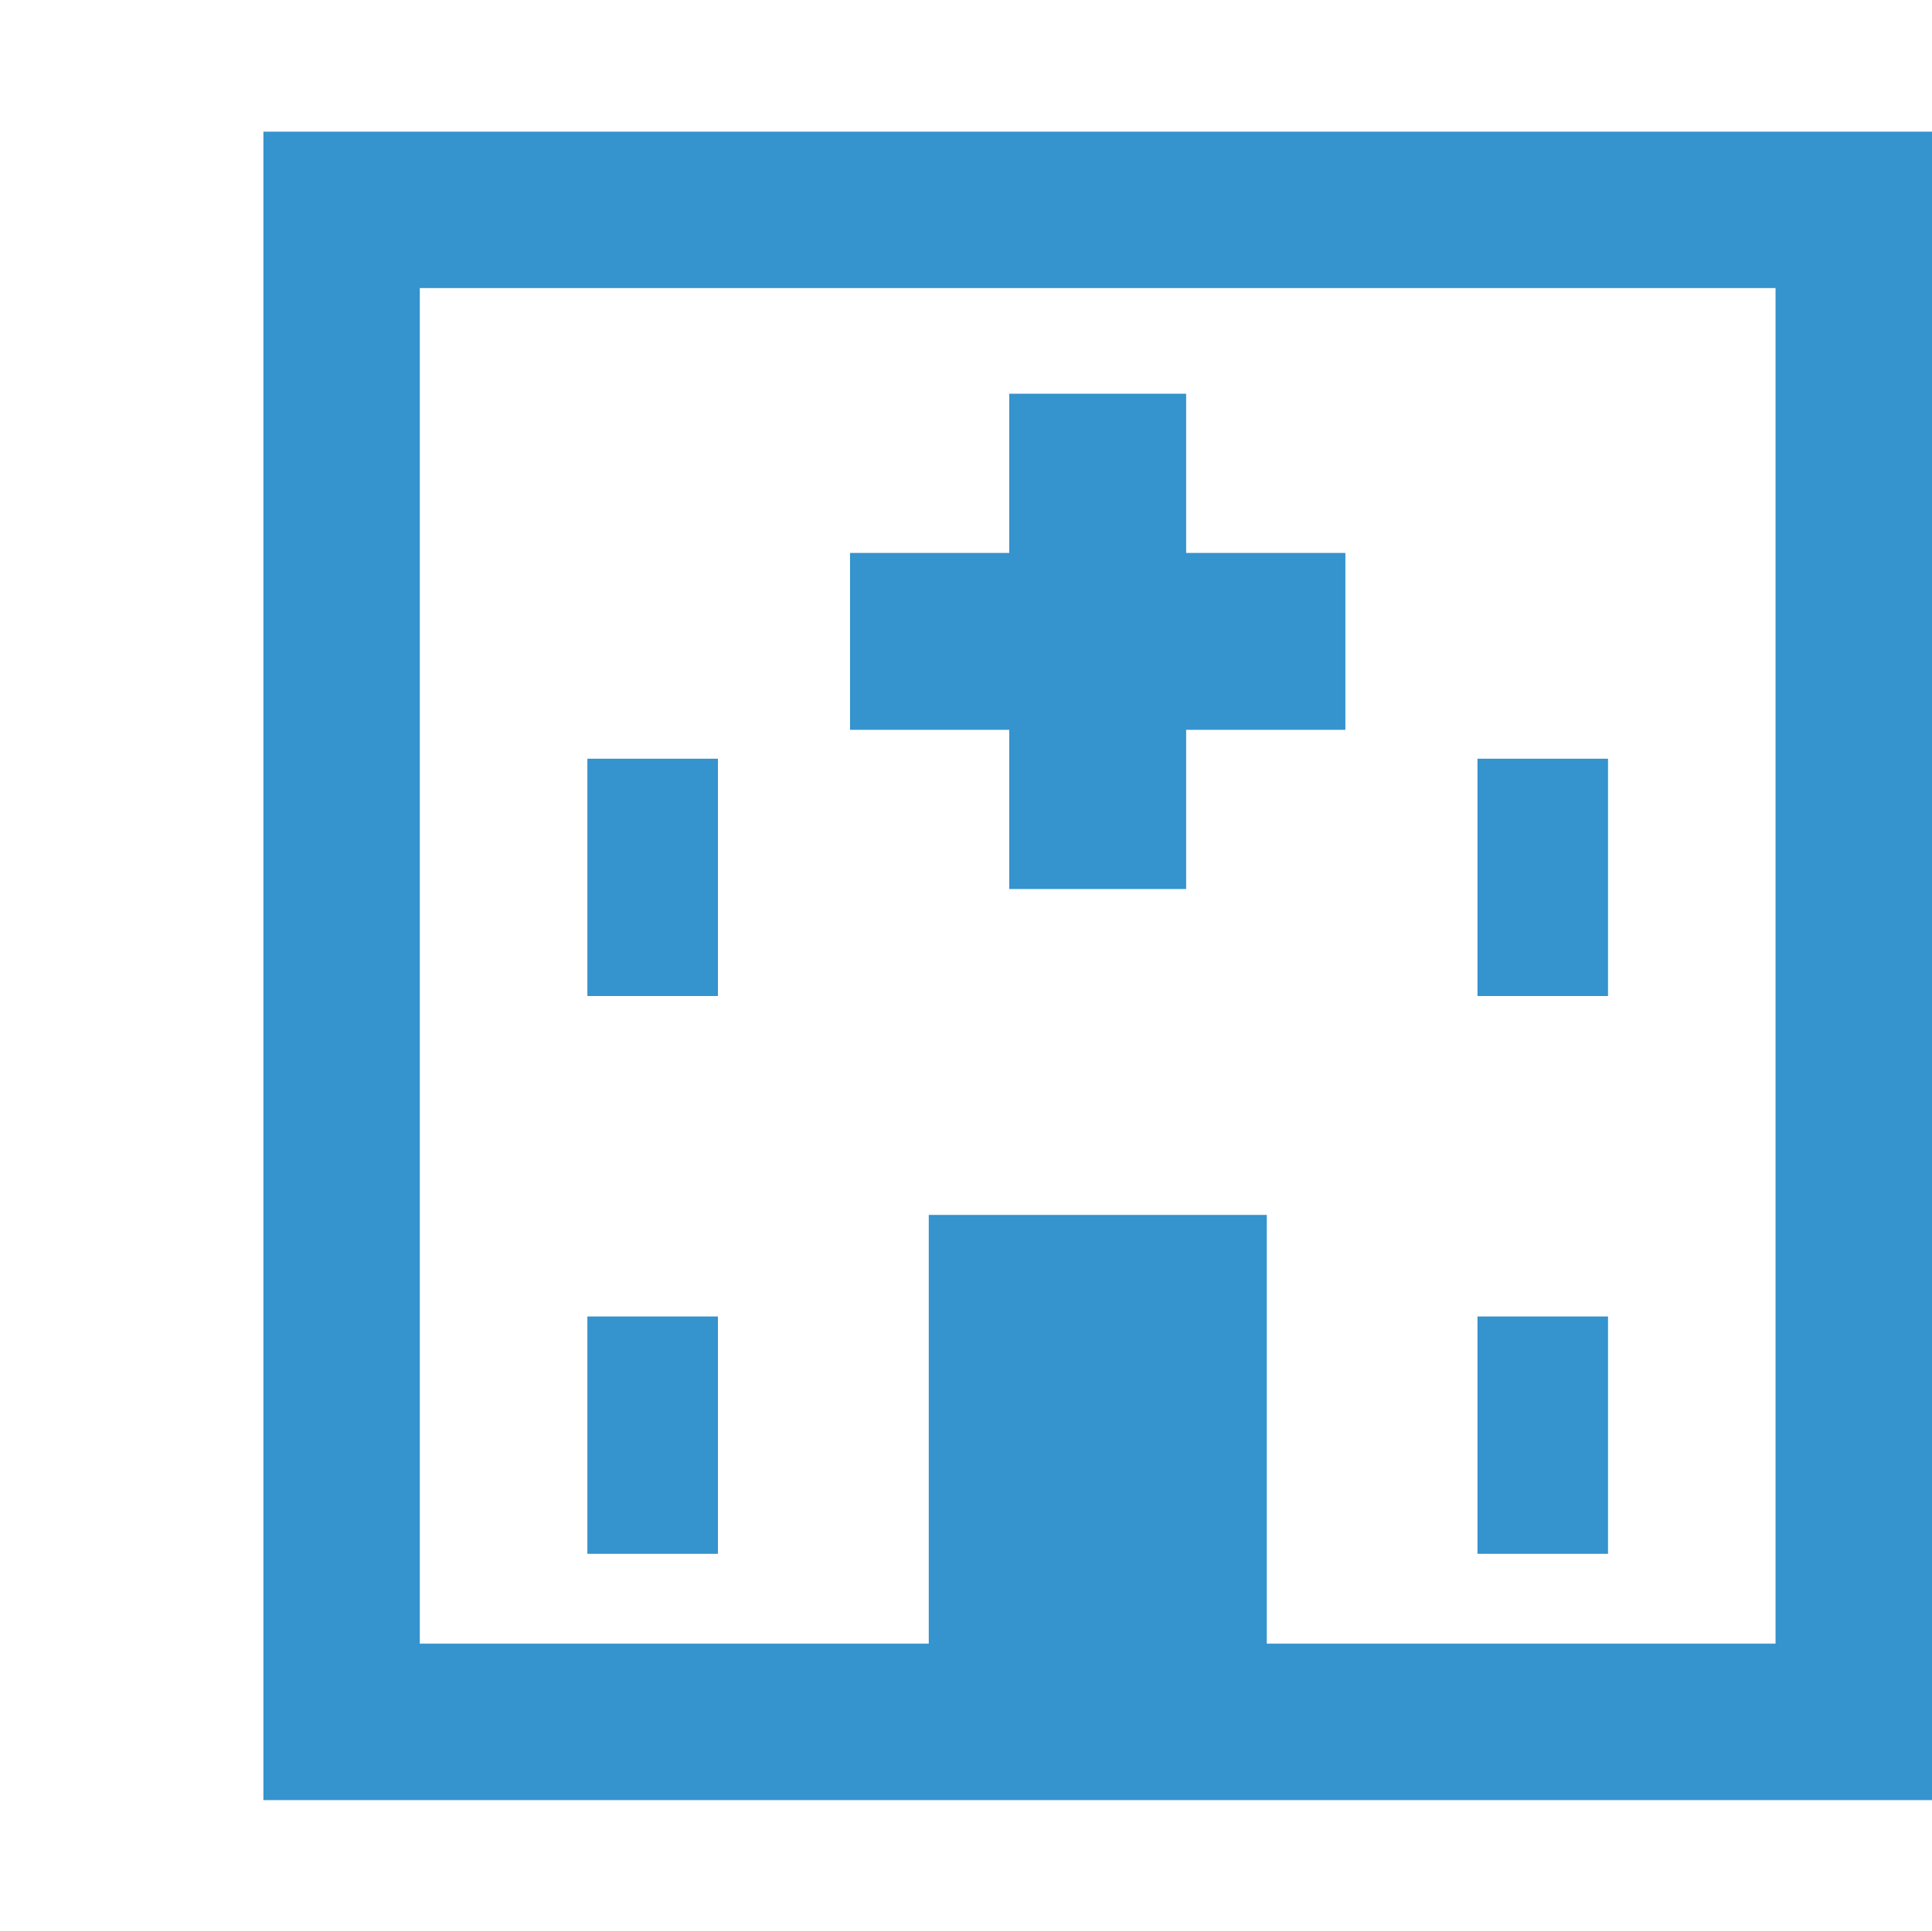
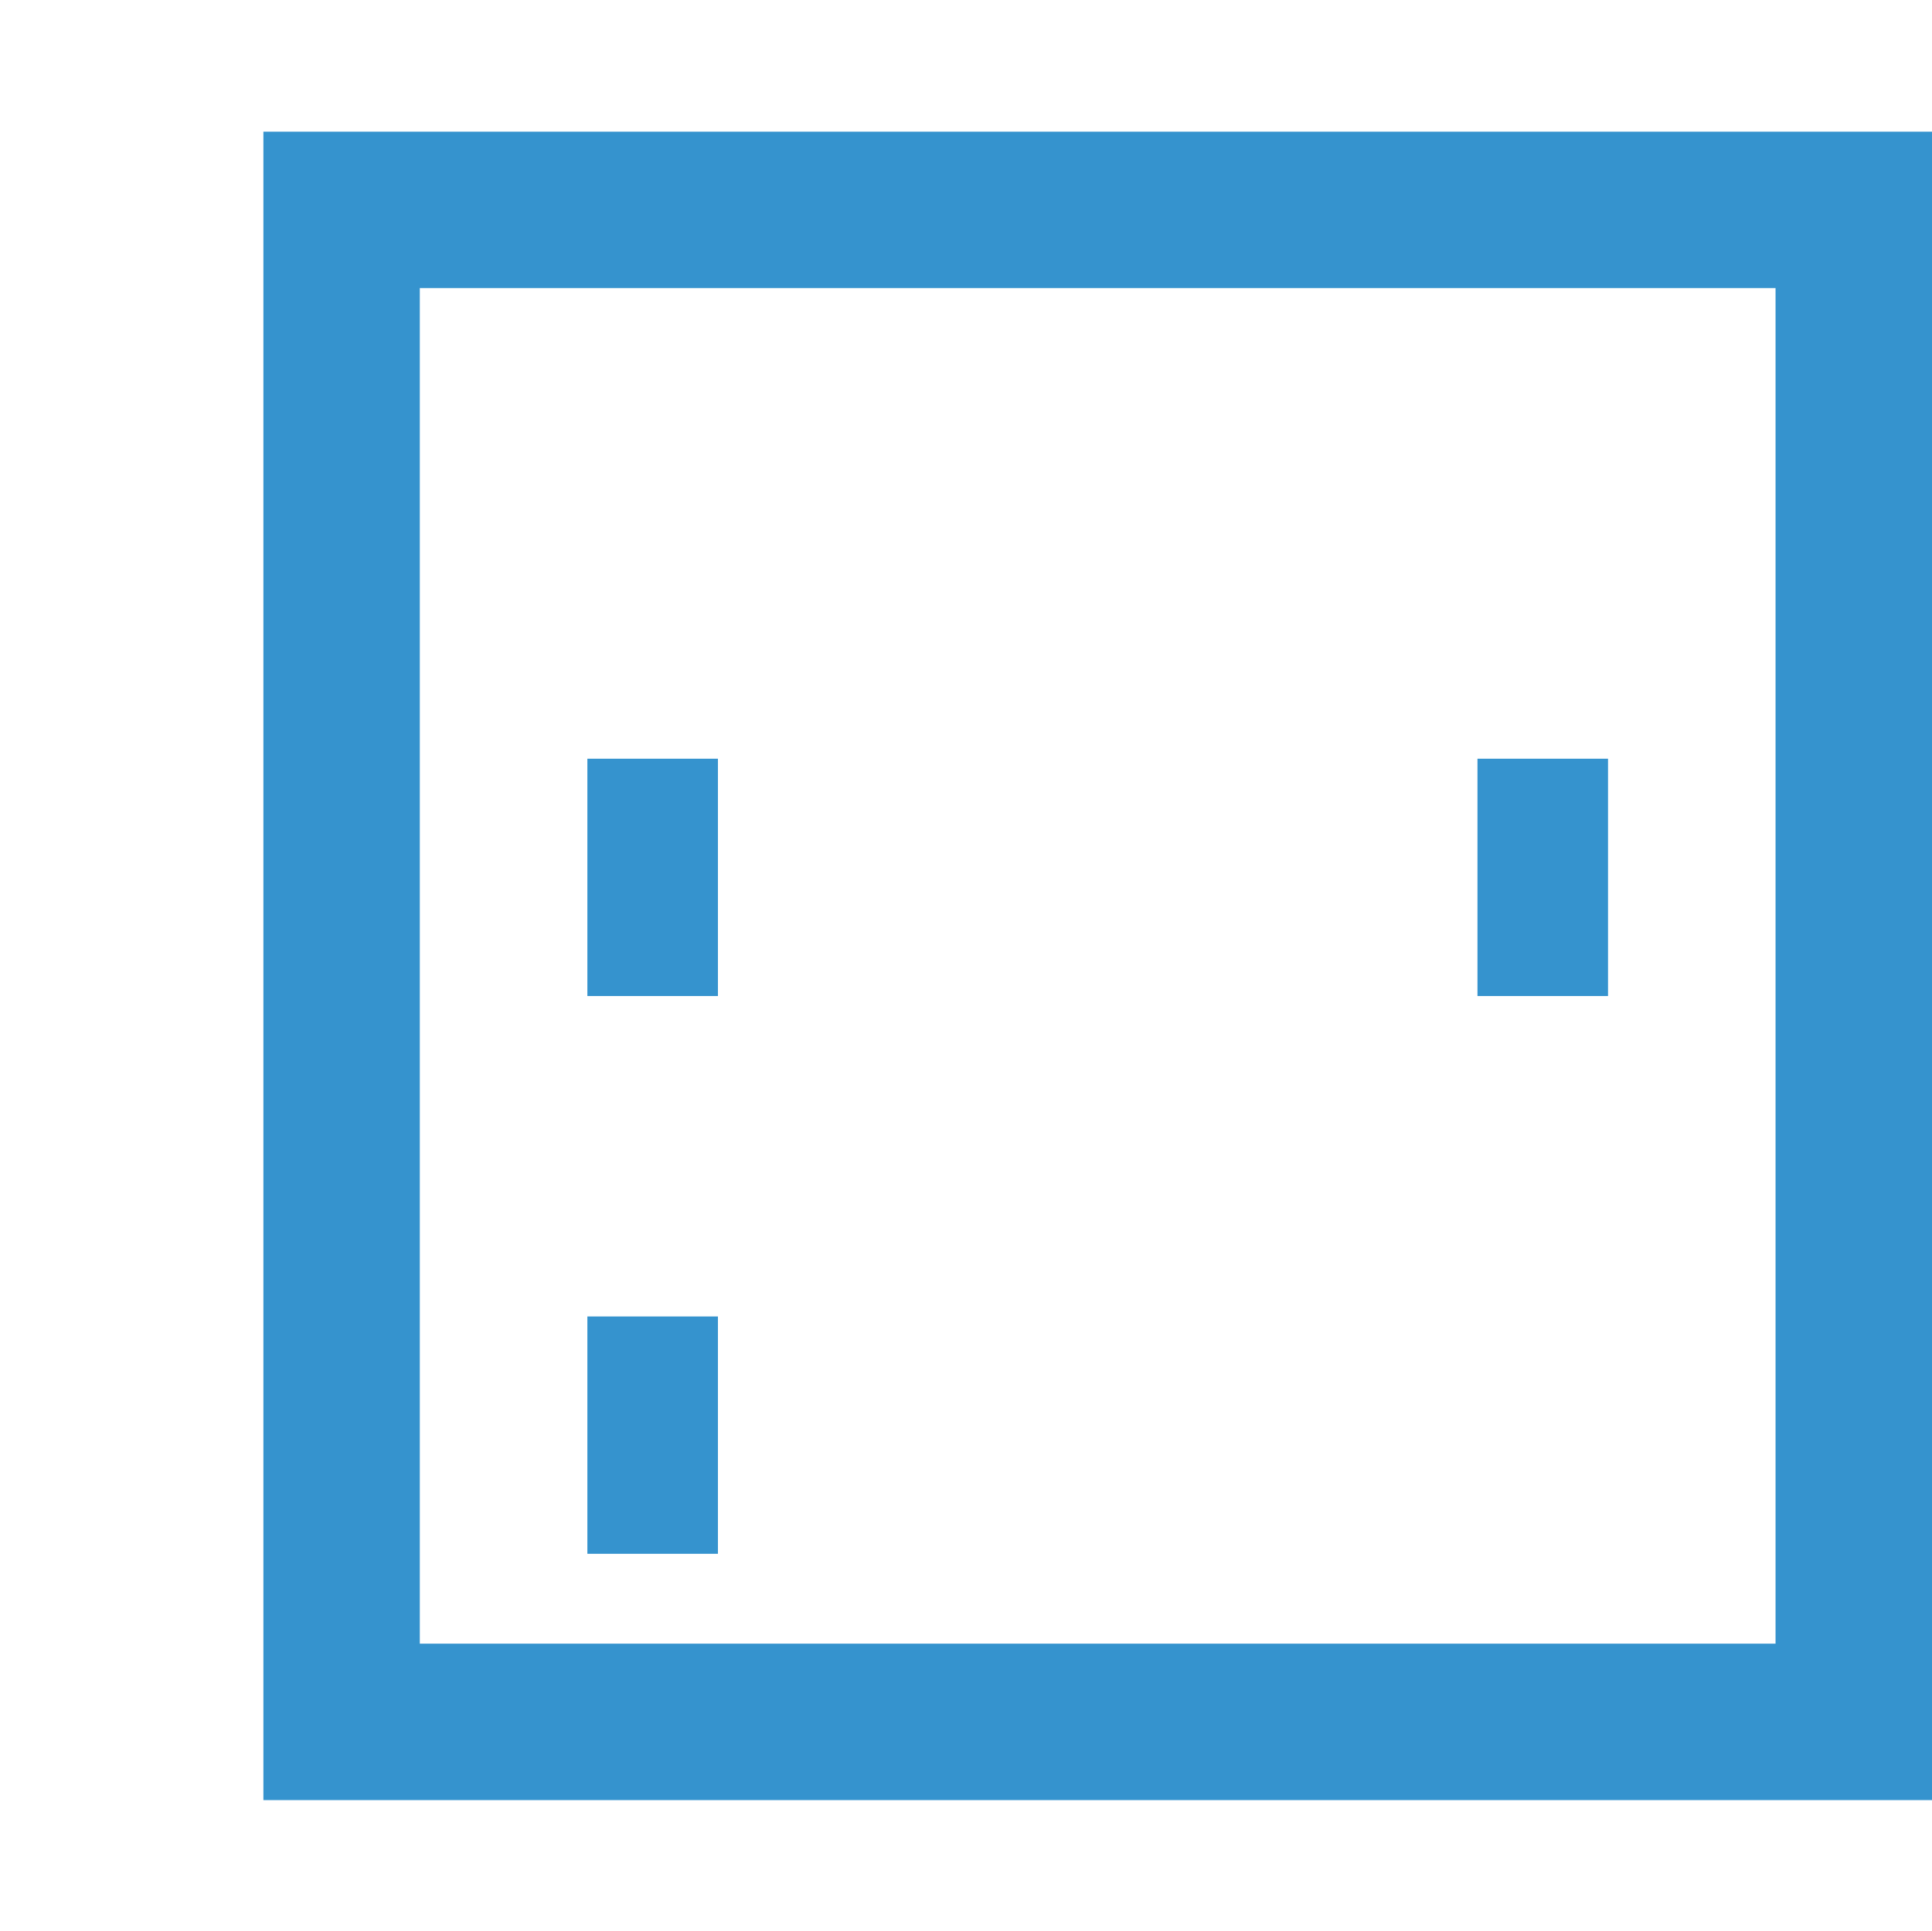
<svg xmlns="http://www.w3.org/2000/svg" width="44.01" height="44" viewBox="0 0 44.01 44">
  <g id="hoken_icon_0304" transform="translate(-194 -671)">
    <g id="シンボル_142_14" data-name="シンボル 142 – 14" transform="translate(25 -201)">
-       <rect id="長方形_3953" data-name="長方形 3953" width="44" height="44" transform="translate(169 872)" fill="#fff" opacity="0" />
-     </g>
+       </g>
    <g id="病院のアイコン素材_3" data-name="病院のアイコン素材 3" transform="translate(200 674)">
-       <path id="パス_30991" data-name="パス 30991" d="M0,0V38.01H38.01V0ZM34.446,34.446H22.857V24.678h-7.7v9.768H3.563V3.563H34.446Z" fill="#3593ce" />
-       <path id="パス_30992" data-name="パス 30992" d="M183.627,91.706h4.03V88.079h3.627v-4.03h-3.627V80.422h-4.03v3.627H180v4.03h3.627Z" transform="translate(-166.637 -74.452)" fill="#3593ce" />
+       <path id="パス_30991" data-name="パス 30991" d="M0,0V38.01H38.01V0ZM34.446,34.446H22.857V24.678v9.768H3.563V3.563H34.446Z" fill="#3593ce" />
      <rect id="長方形_3946" data-name="長方形 3946" width="2.974" height="5.407" transform="translate(7.38 14.285)" fill="#3593ce" />
      <rect id="長方形_3947" data-name="長方形 3947" width="2.974" height="5.407" transform="translate(7.38 26.992)" fill="#3593ce" />
      <rect id="長方形_3948" data-name="長方形 3948" width="2.974" height="5.407" transform="translate(27.656 14.285)" fill="#3593ce" />
-       <rect id="長方形_3949" data-name="長方形 3949" width="2.974" height="5.407" transform="translate(27.656 26.992)" fill="#3593ce" />
    </g>
  </g>
</svg>